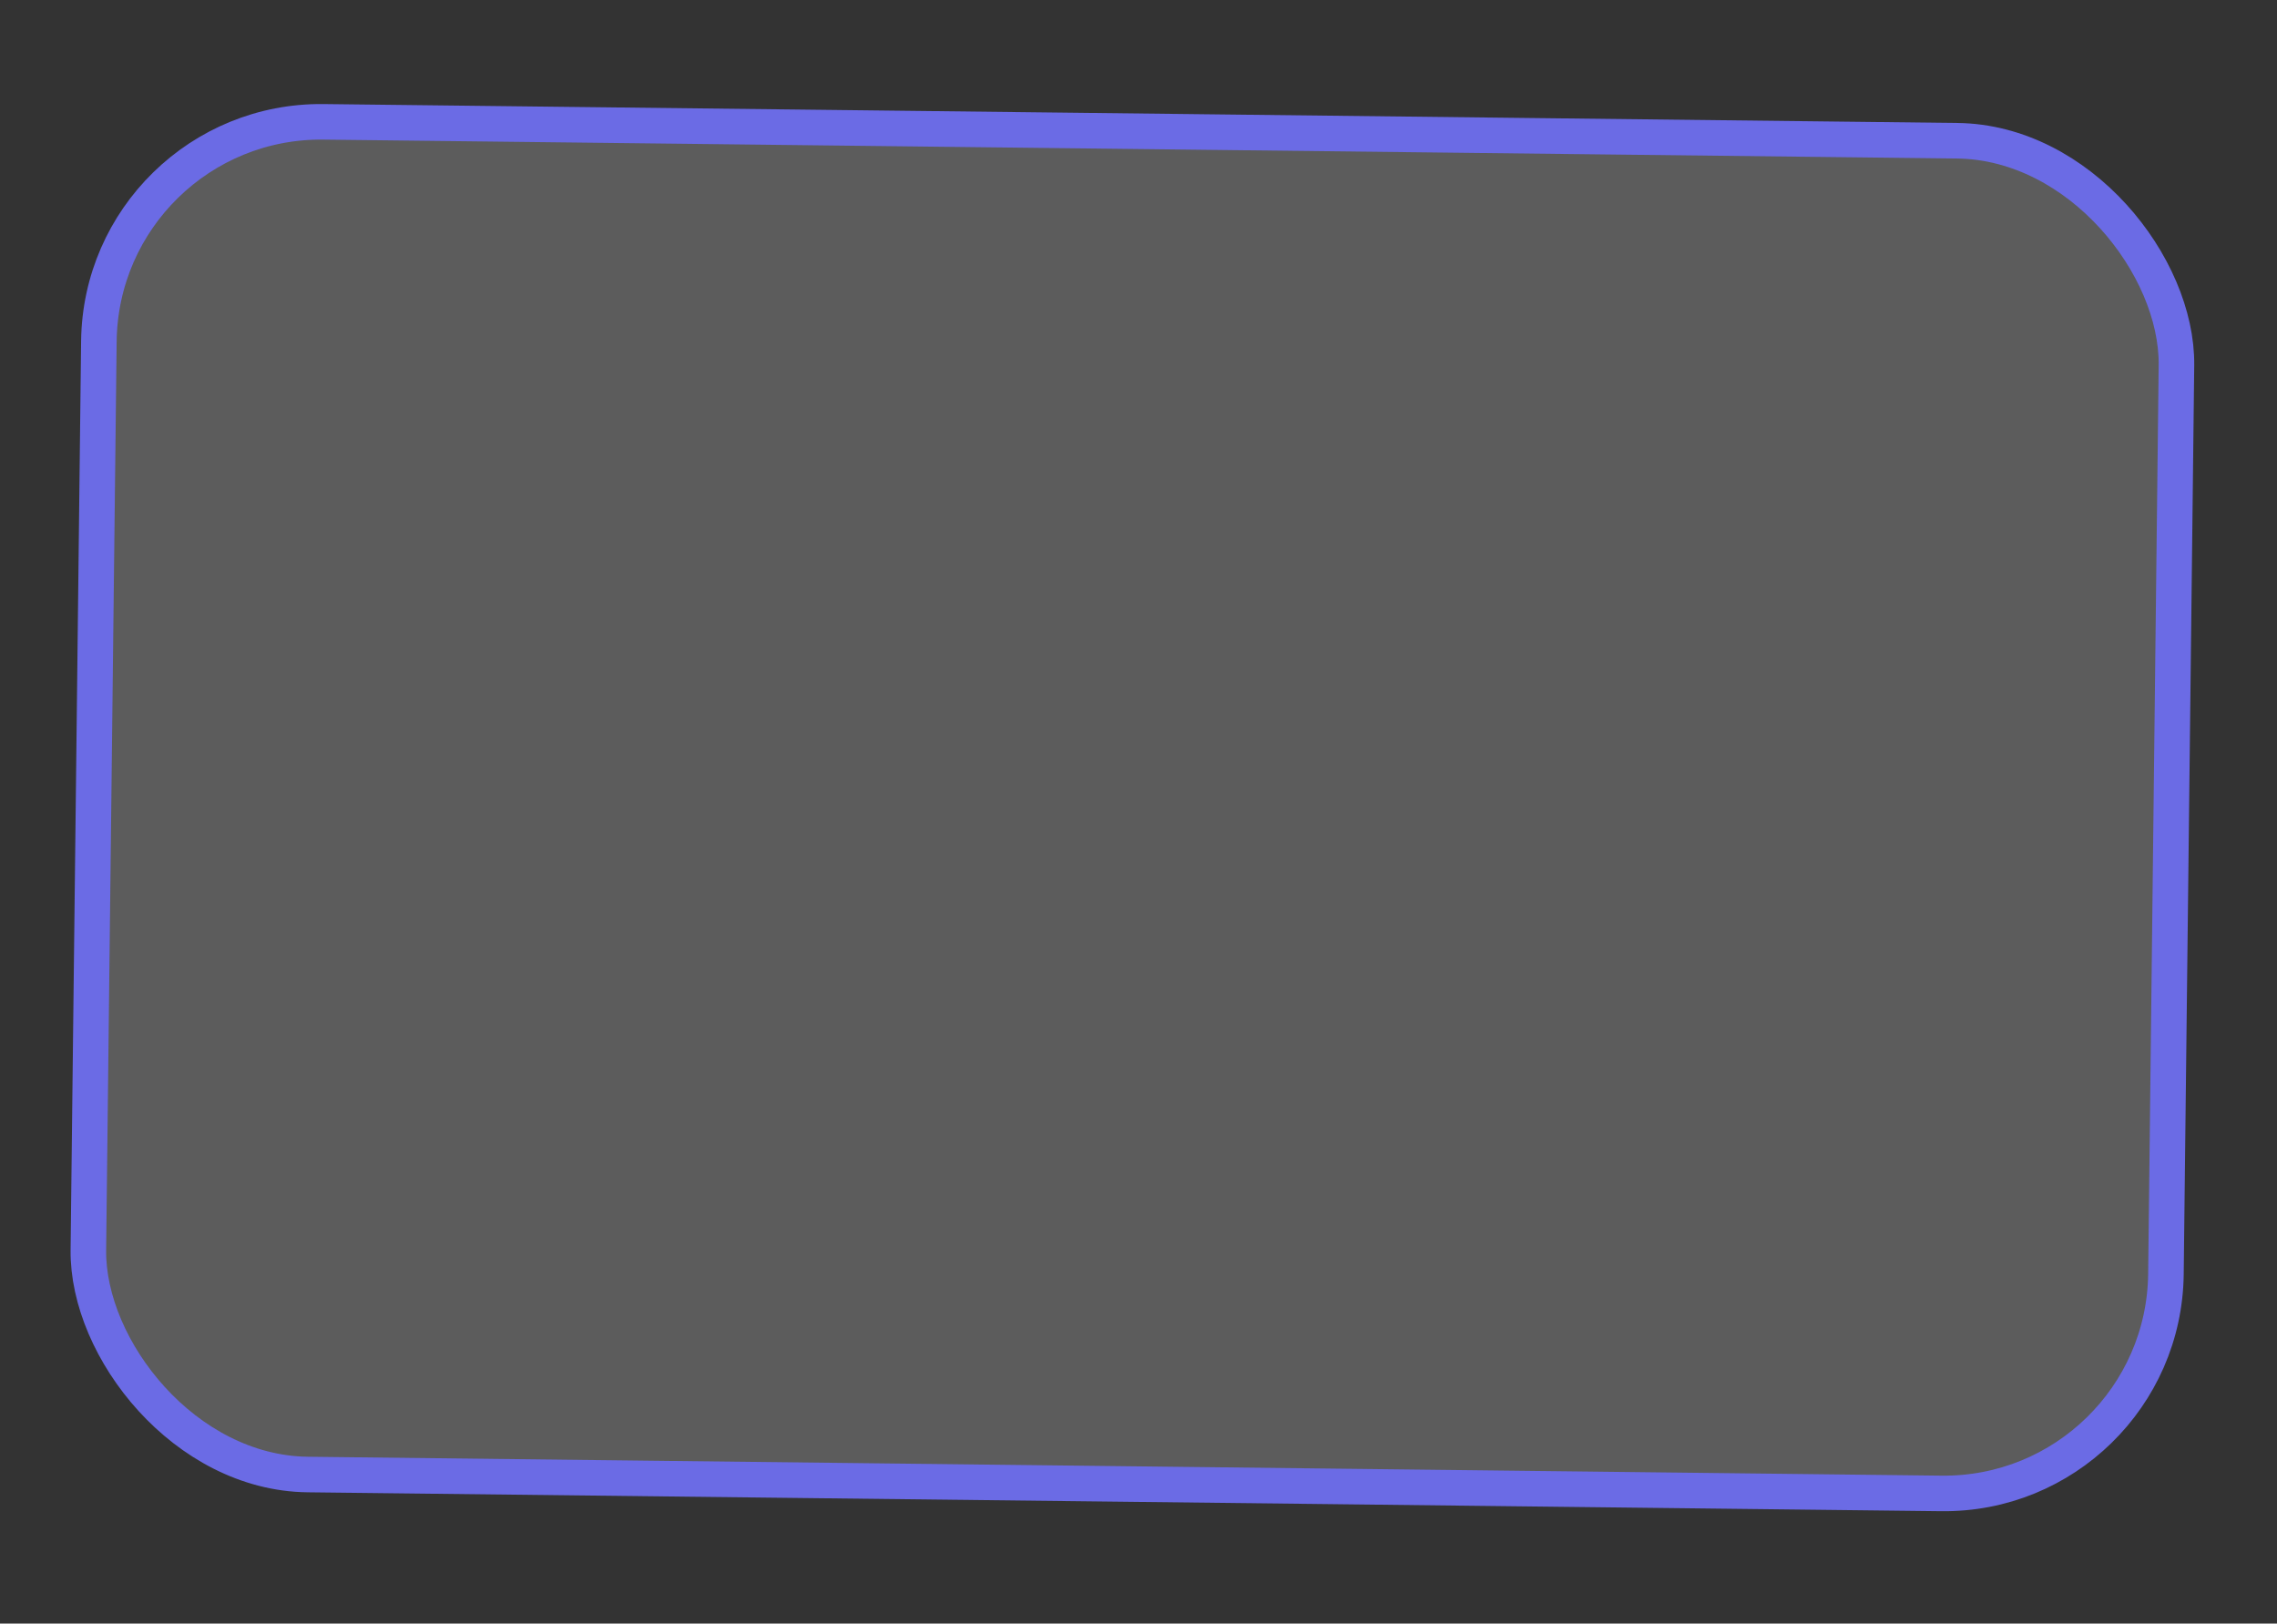
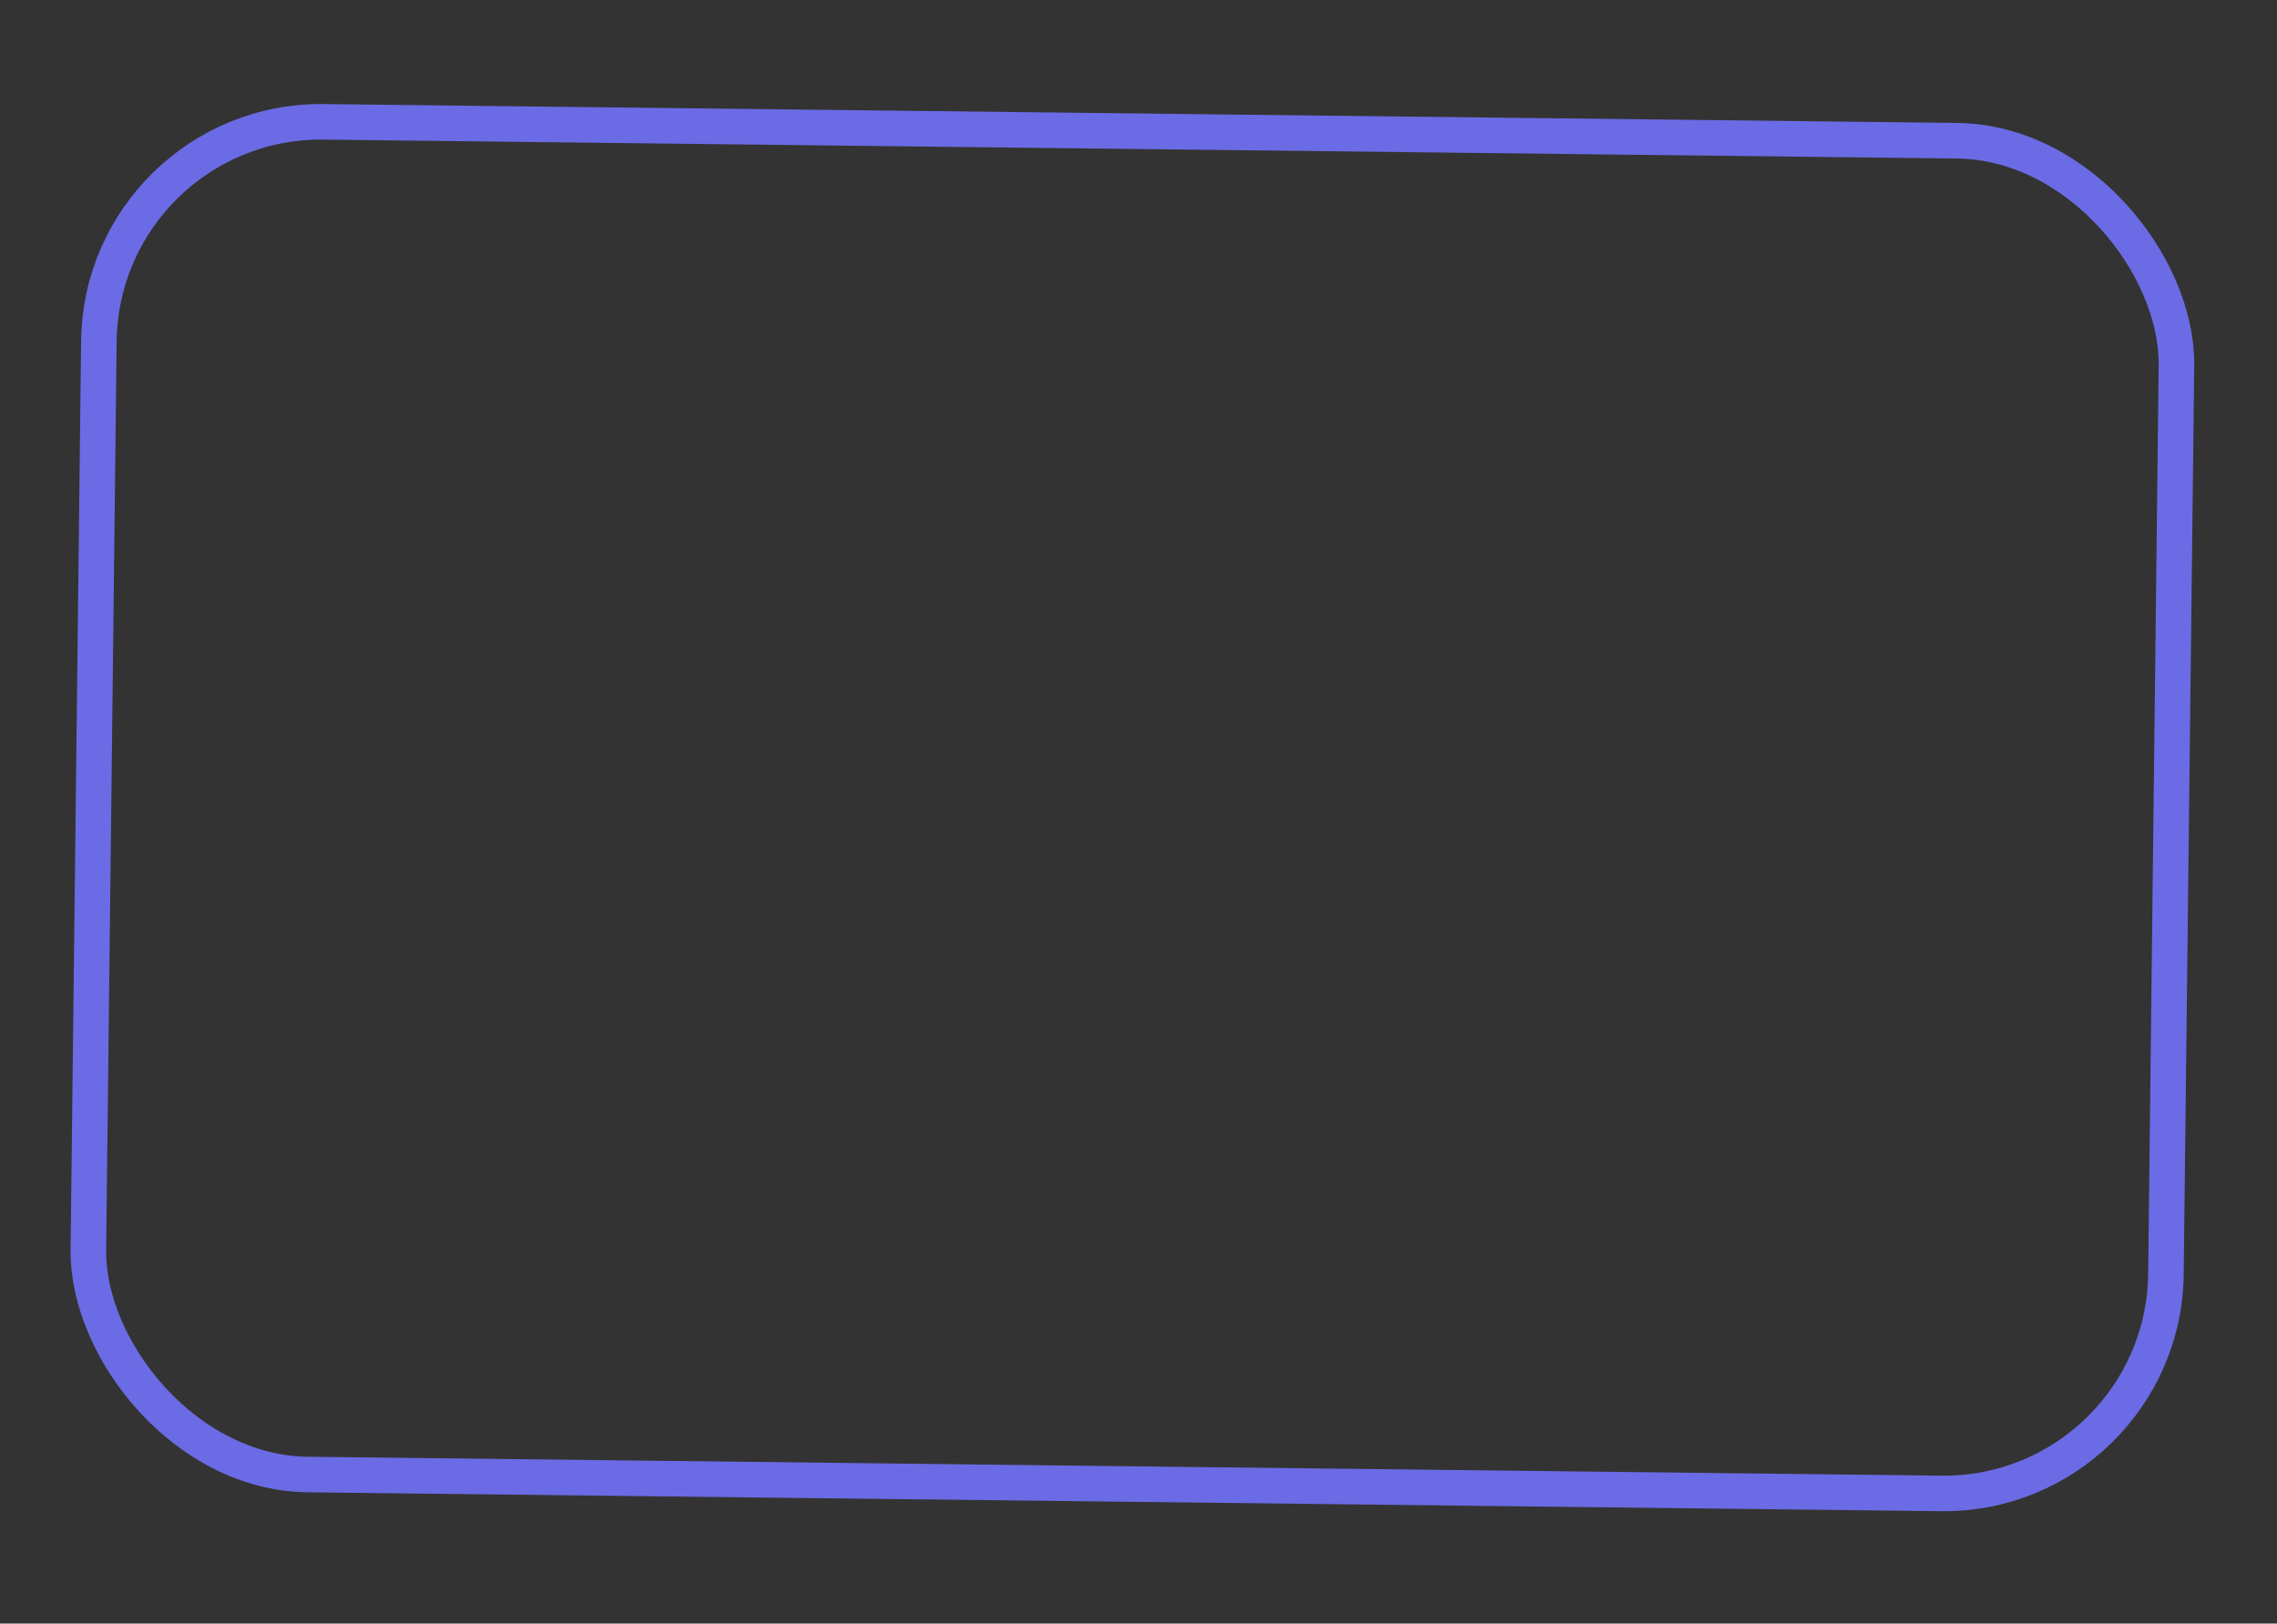
<svg xmlns="http://www.w3.org/2000/svg" width="223" height="159" viewBox="0 0 223 159" fill="none">
  <rect x="0" y="0" width="223" height="159" fill="#333333" stroke="none" />
-   <rect x="9.936" y="11.68" width="203.482" height="132.482" rx="21.741" transform="rotate(0.663 9.936 11.68)" fill="white" fill-opacity="0.2" />
  <rect x="9.936" y="11.68" width="203.482" height="132.482" rx="21.741" transform="rotate(0.663 9.936 11.68)" stroke="#6B6BE5" stroke-width="3.482" />
</svg>